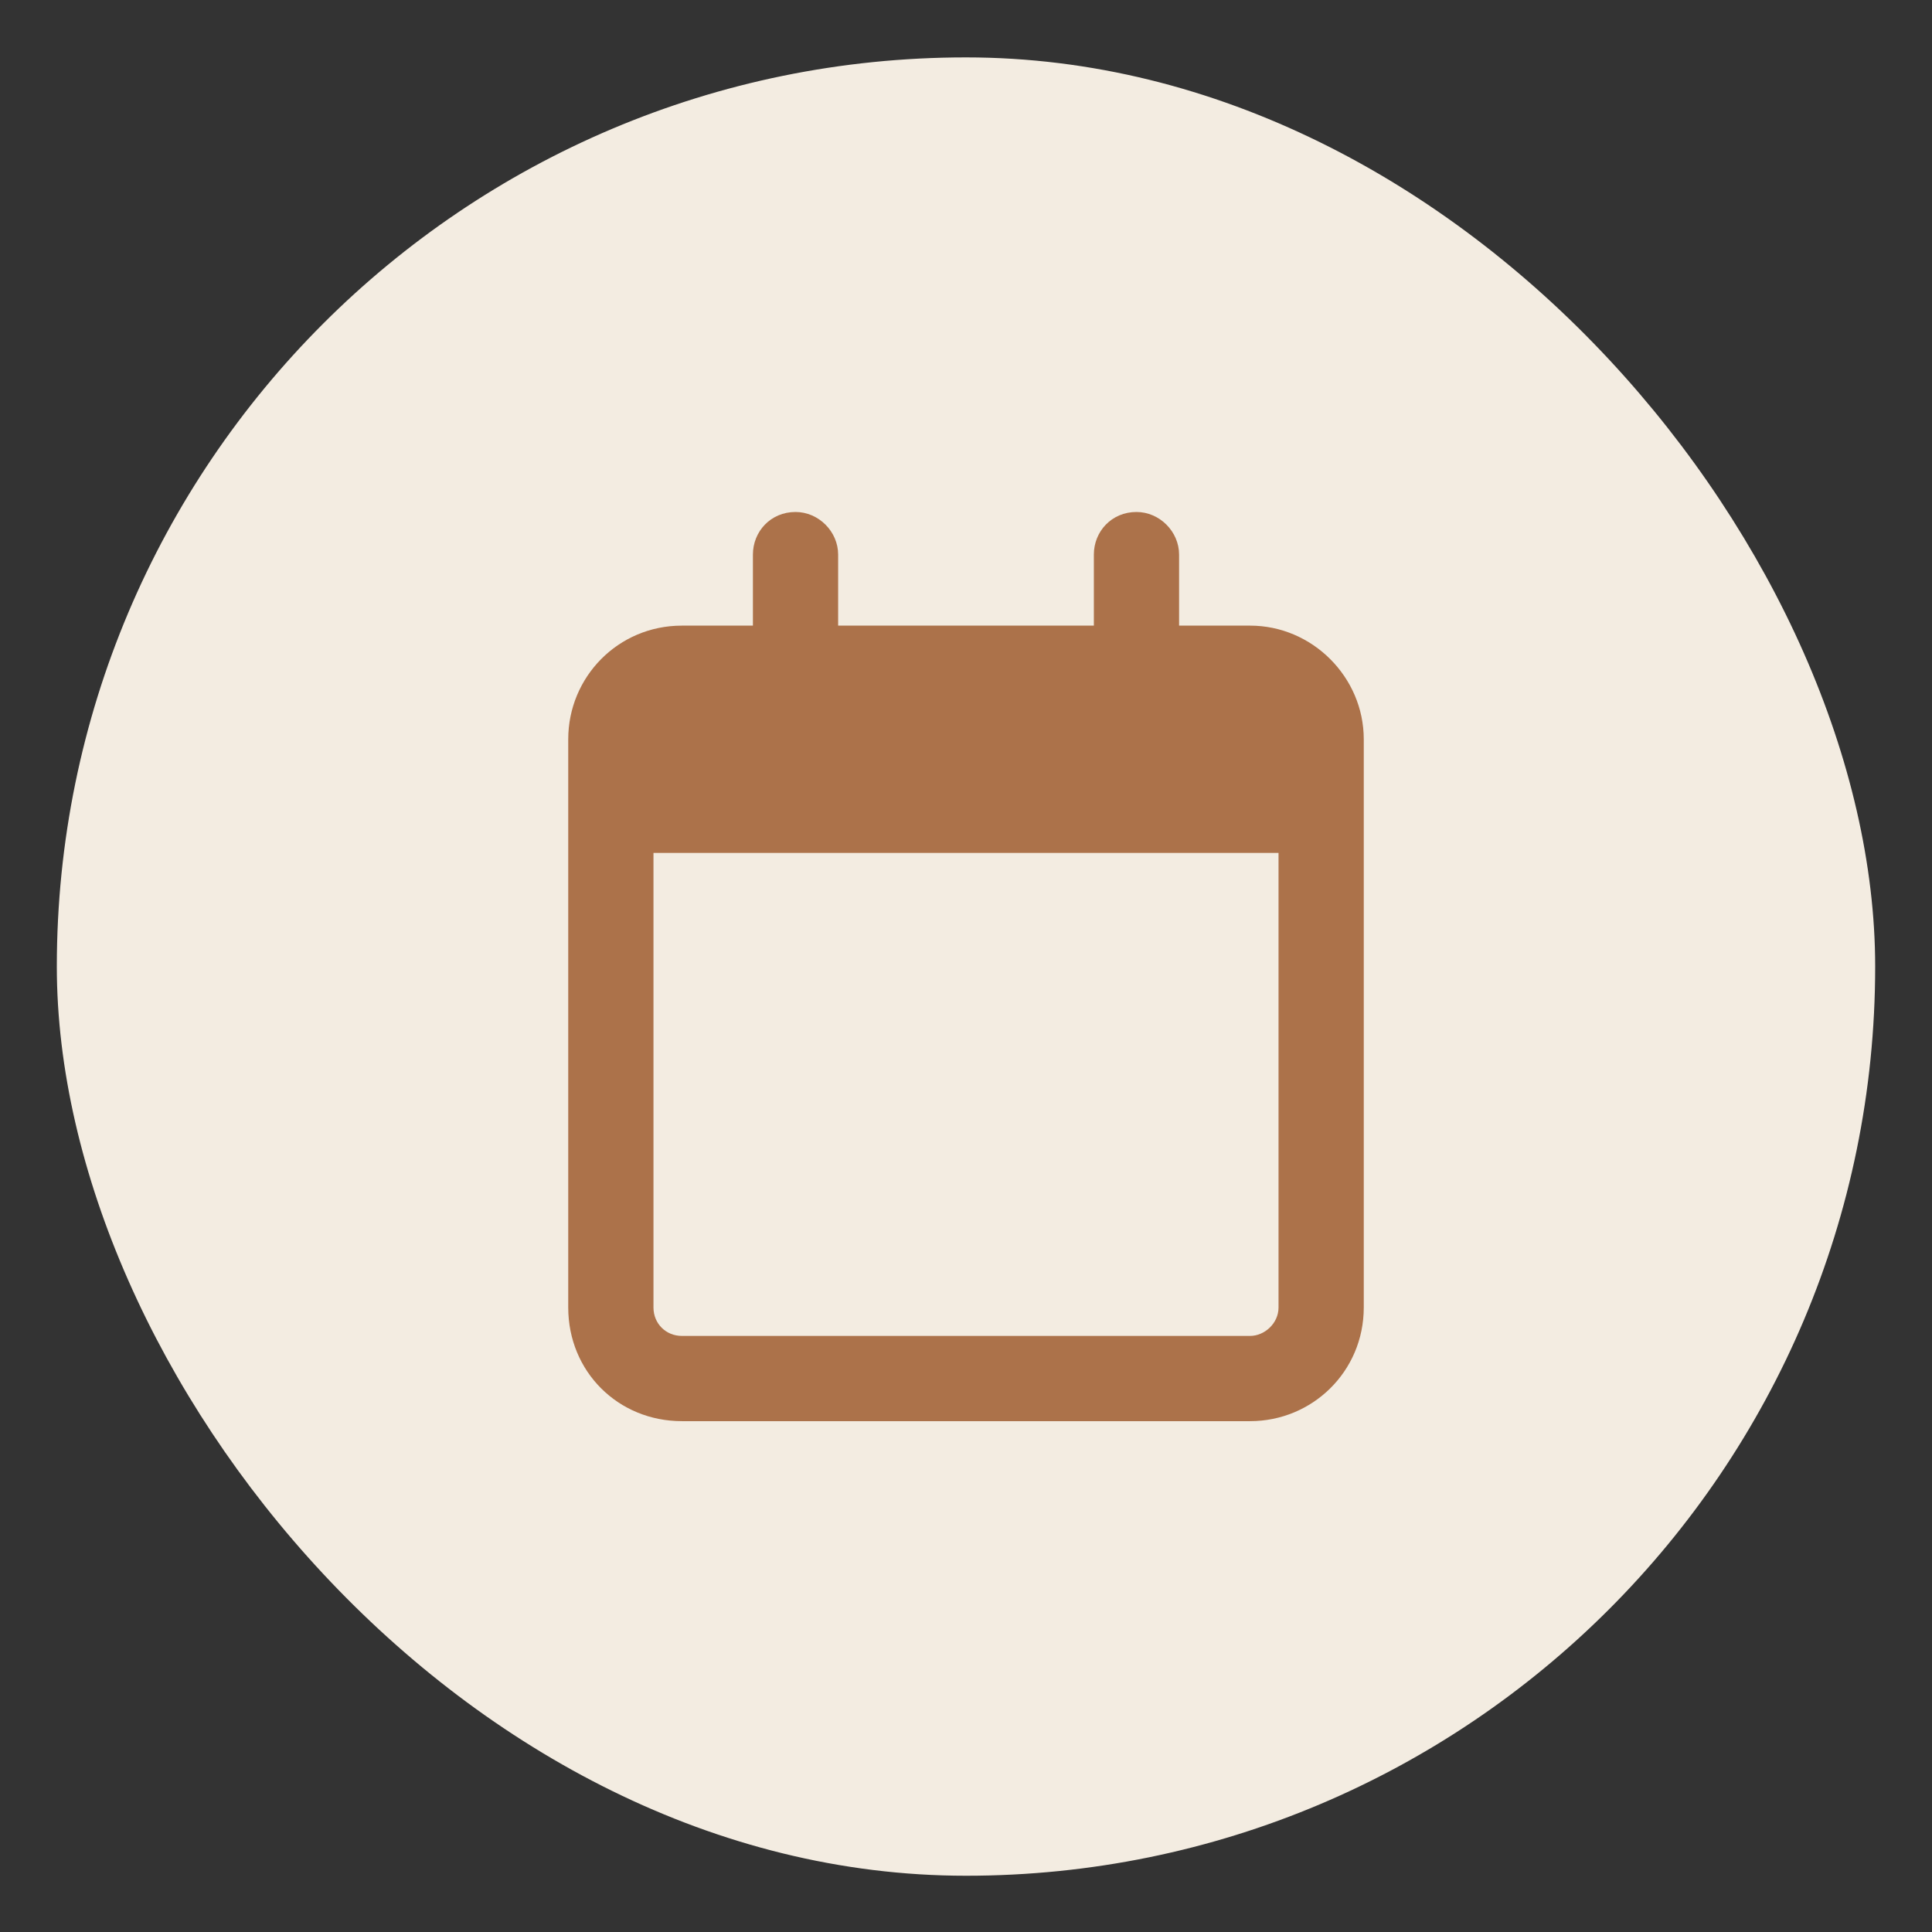
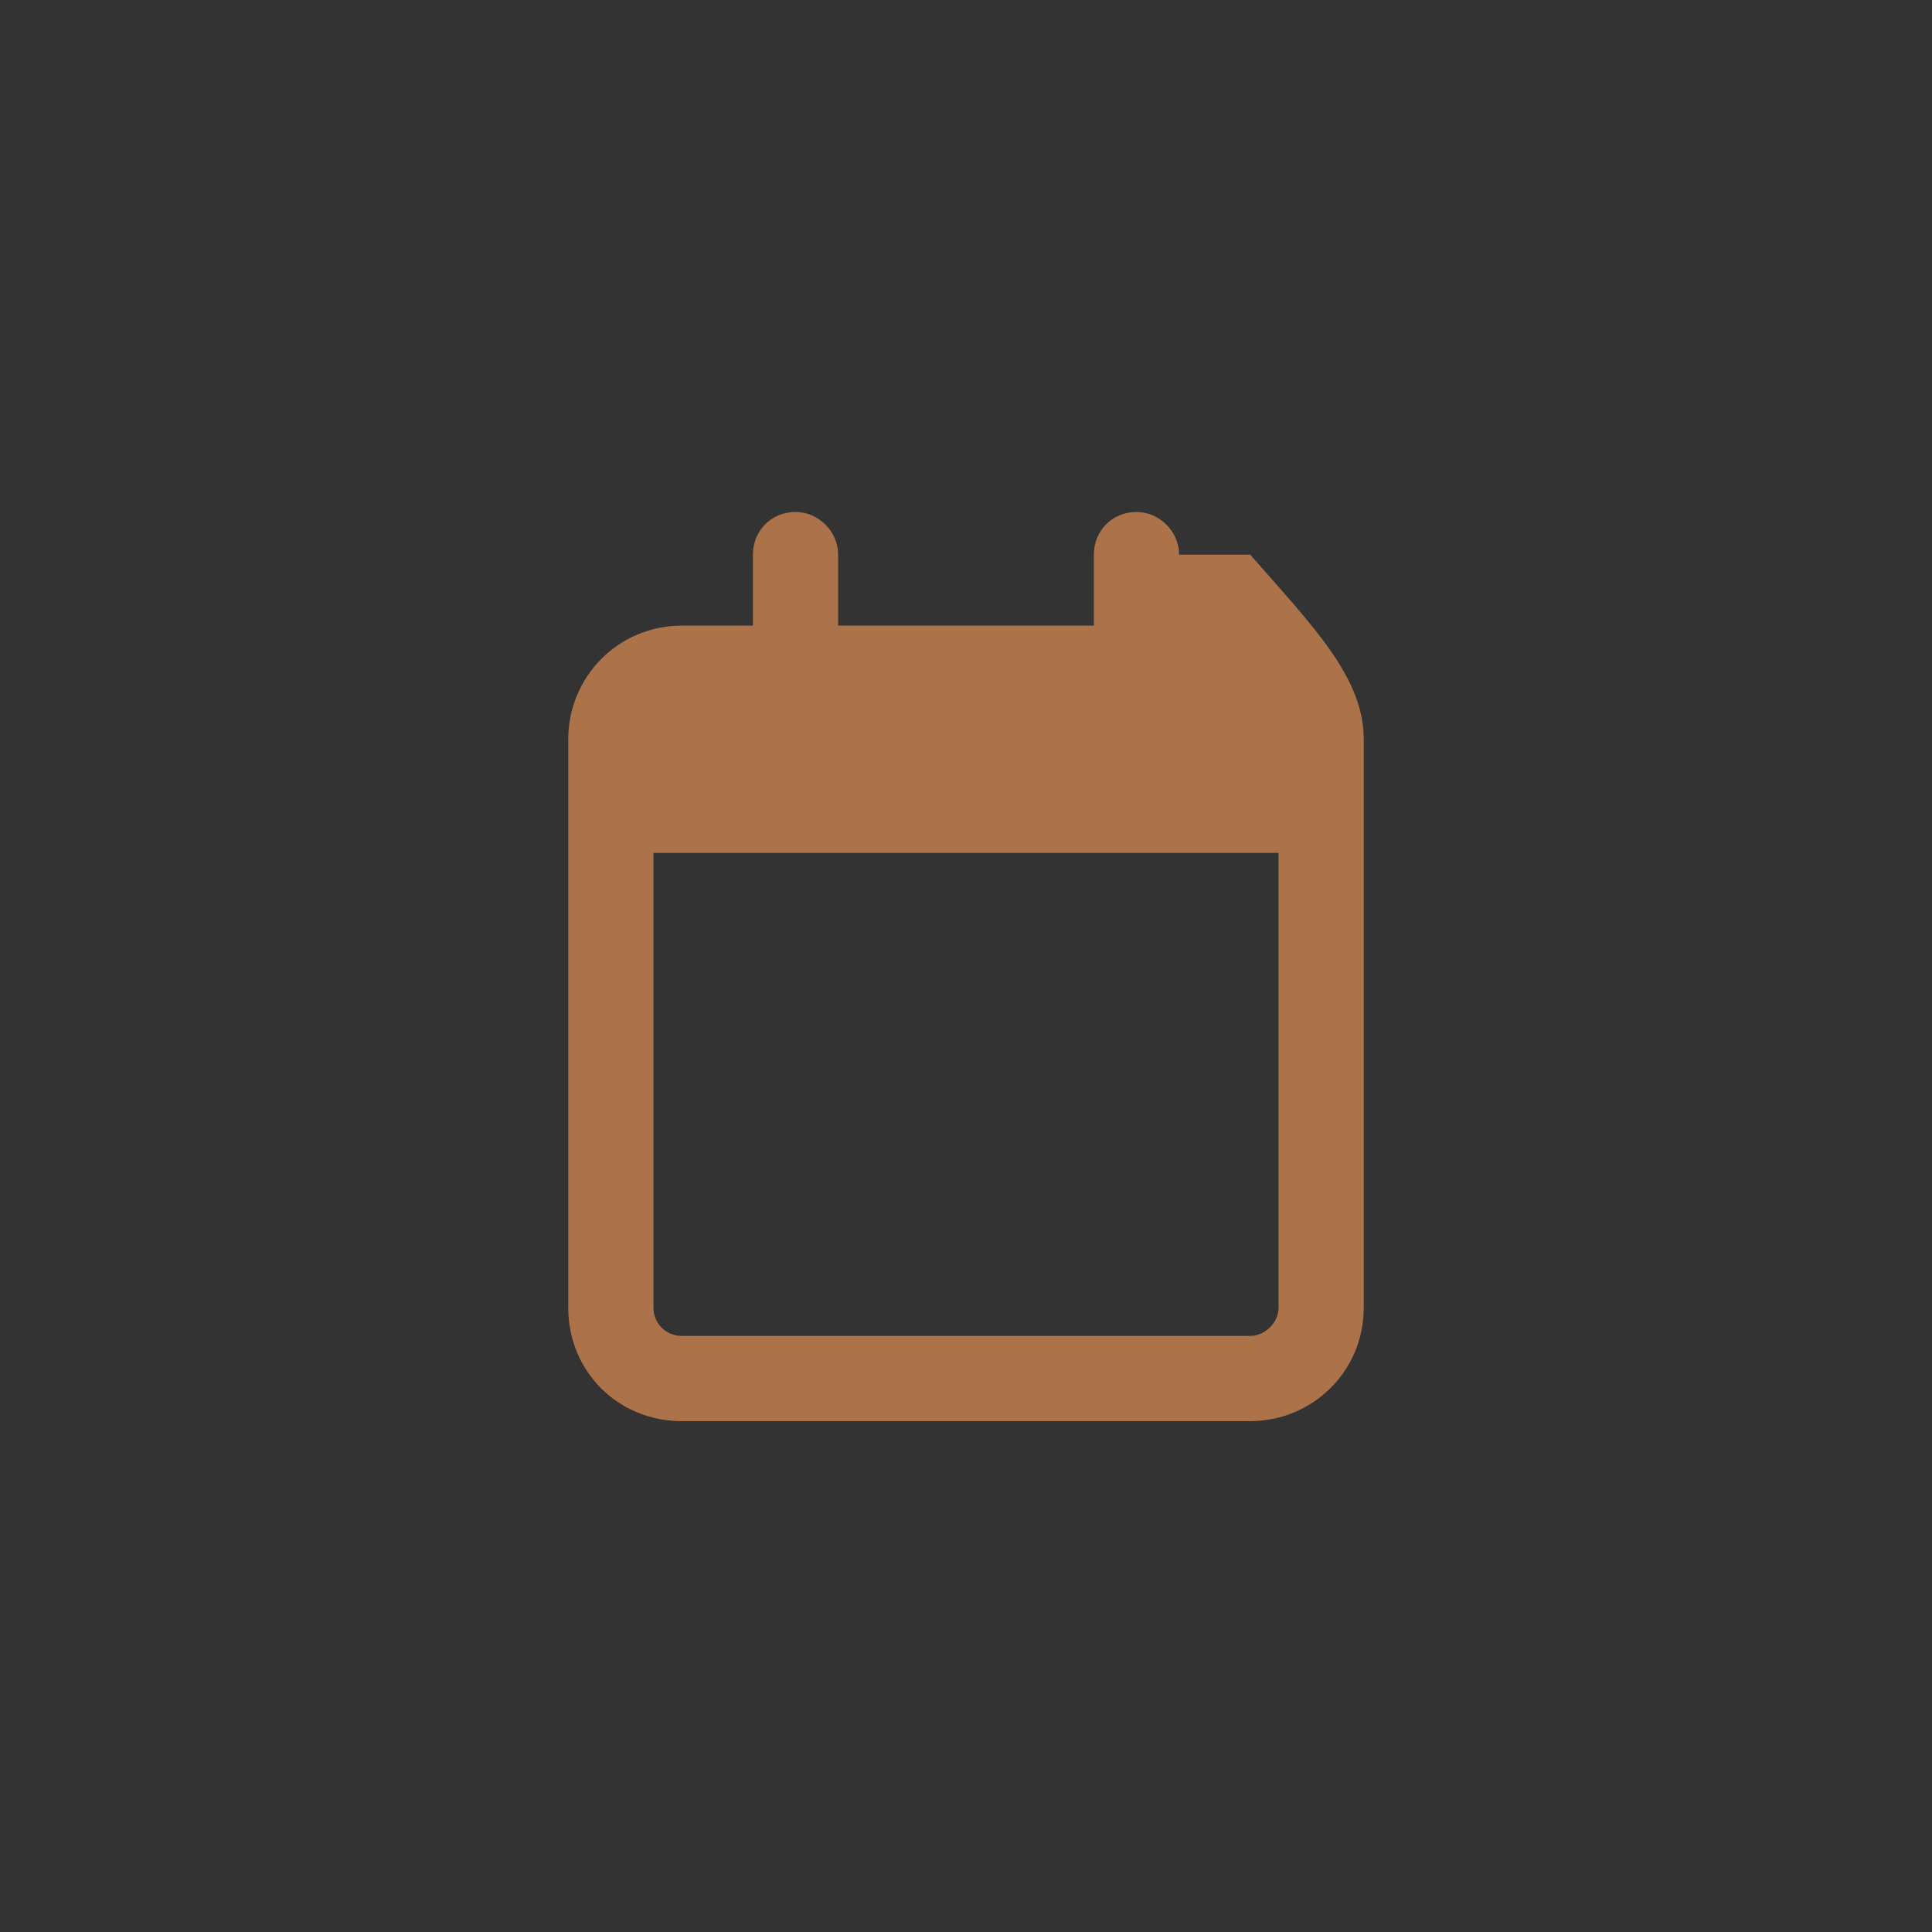
<svg xmlns="http://www.w3.org/2000/svg" fill="none" viewBox="0 0 17 17" height="17" width="17">
  <rect x="0" y="0" width="17" height="17" fill="#333333" stroke="none" />
-   <rect fill="#F3ECE1" rx="8" height="16" width="16" y="0.505" x="0.5" />
-   <path fill="#AC724A" d="M7.375 4.88V5.505H9.625V4.88C9.625 4.677 9.781 4.505 10 4.505C10.203 4.505 10.375 4.677 10.375 4.88V5.505H11C11.547 5.505 12 5.958 12 6.505V6.755V7.505V11.505C12 12.068 11.547 12.505 11 12.505H6C5.438 12.505 5 12.068 5 11.505V7.505V6.755V6.505C5 5.958 5.438 5.505 6 5.505H6.625V4.88C6.625 4.677 6.781 4.505 7 4.505C7.203 4.505 7.375 4.677 7.375 4.88ZM5.75 7.505V11.505C5.75 11.646 5.859 11.755 6 11.755H11C11.125 11.755 11.25 11.646 11.25 11.505V7.505H5.75Z" />
+   <path fill="#AC724A" d="M7.375 4.88V5.505H9.625V4.88C9.625 4.677 9.781 4.505 10 4.505C10.203 4.505 10.375 4.677 10.375 4.88H11C11.547 5.505 12 5.958 12 6.505V6.755V7.505V11.505C12 12.068 11.547 12.505 11 12.505H6C5.438 12.505 5 12.068 5 11.505V7.505V6.755V6.505C5 5.958 5.438 5.505 6 5.505H6.625V4.88C6.625 4.677 6.781 4.505 7 4.505C7.203 4.505 7.375 4.677 7.375 4.88ZM5.75 7.505V11.505C5.75 11.646 5.859 11.755 6 11.755H11C11.125 11.755 11.25 11.646 11.25 11.505V7.505H5.75Z" />
</svg>